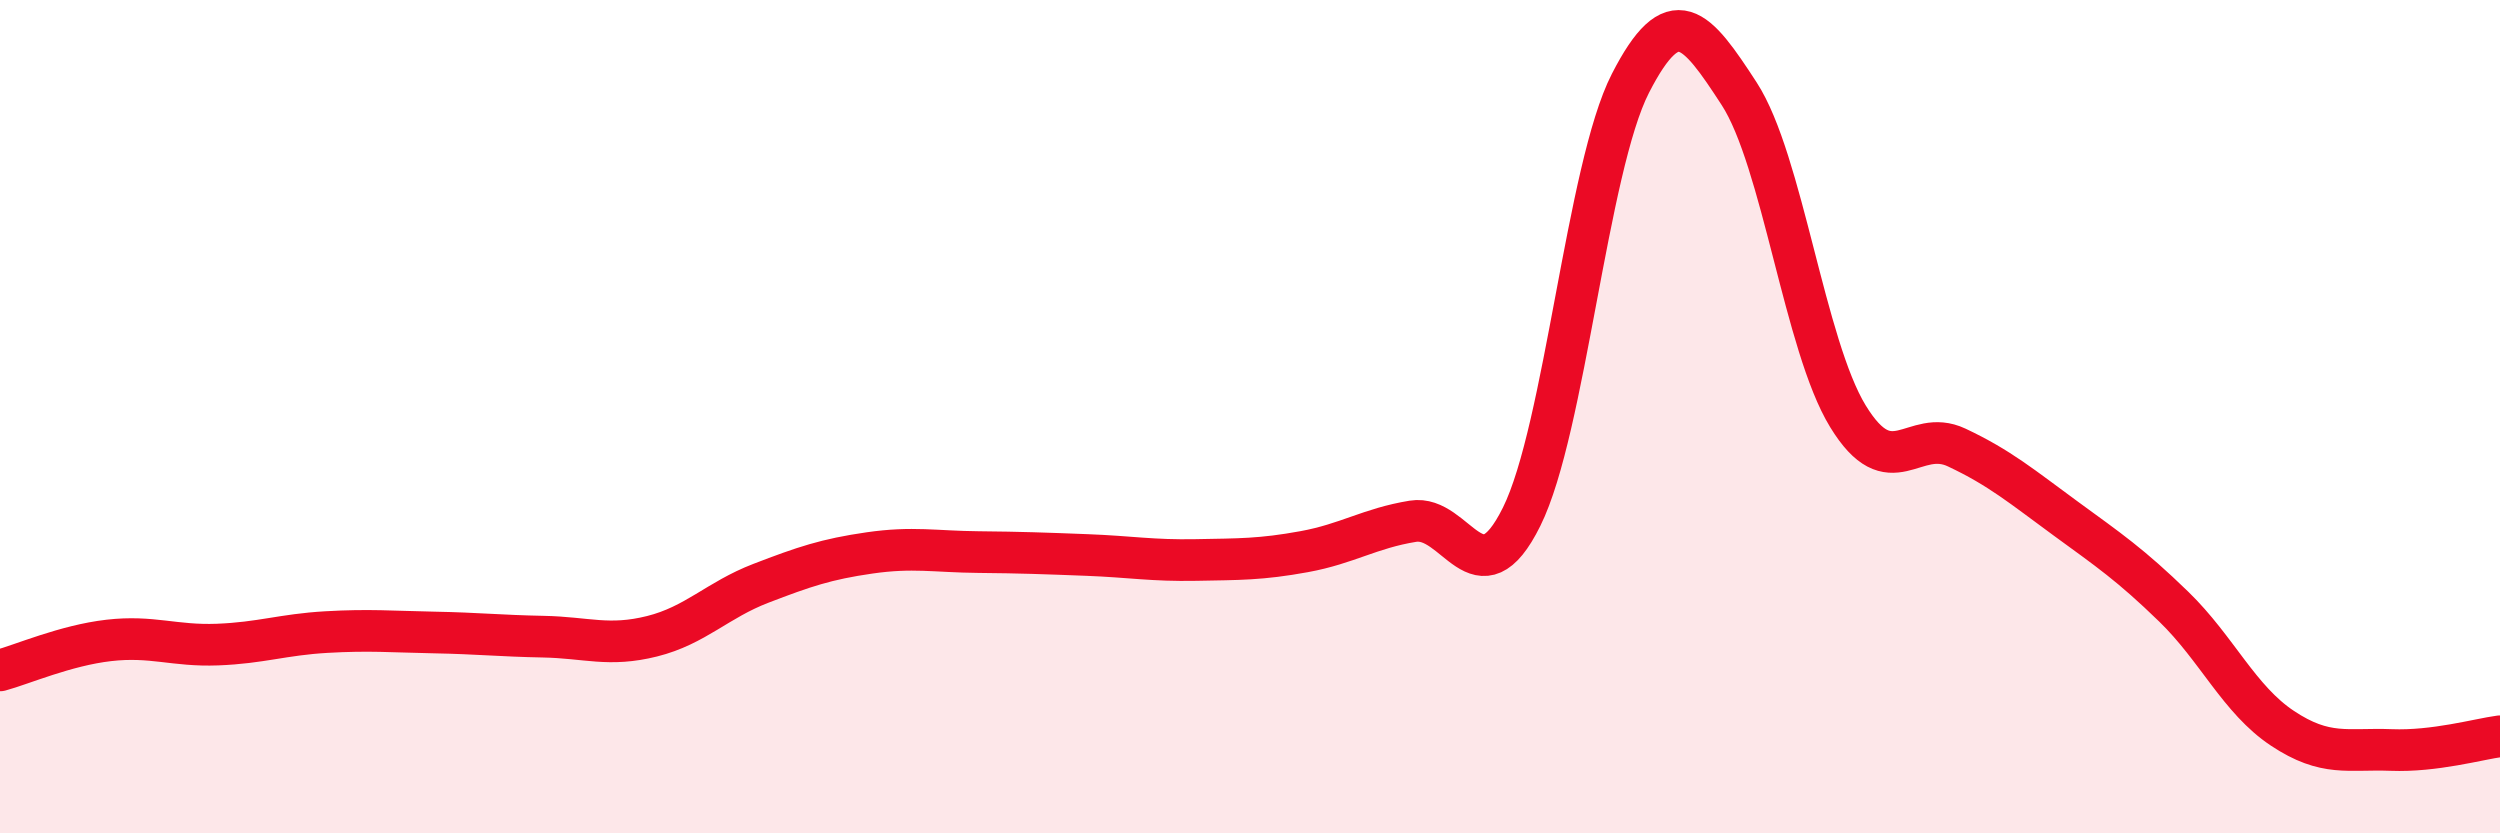
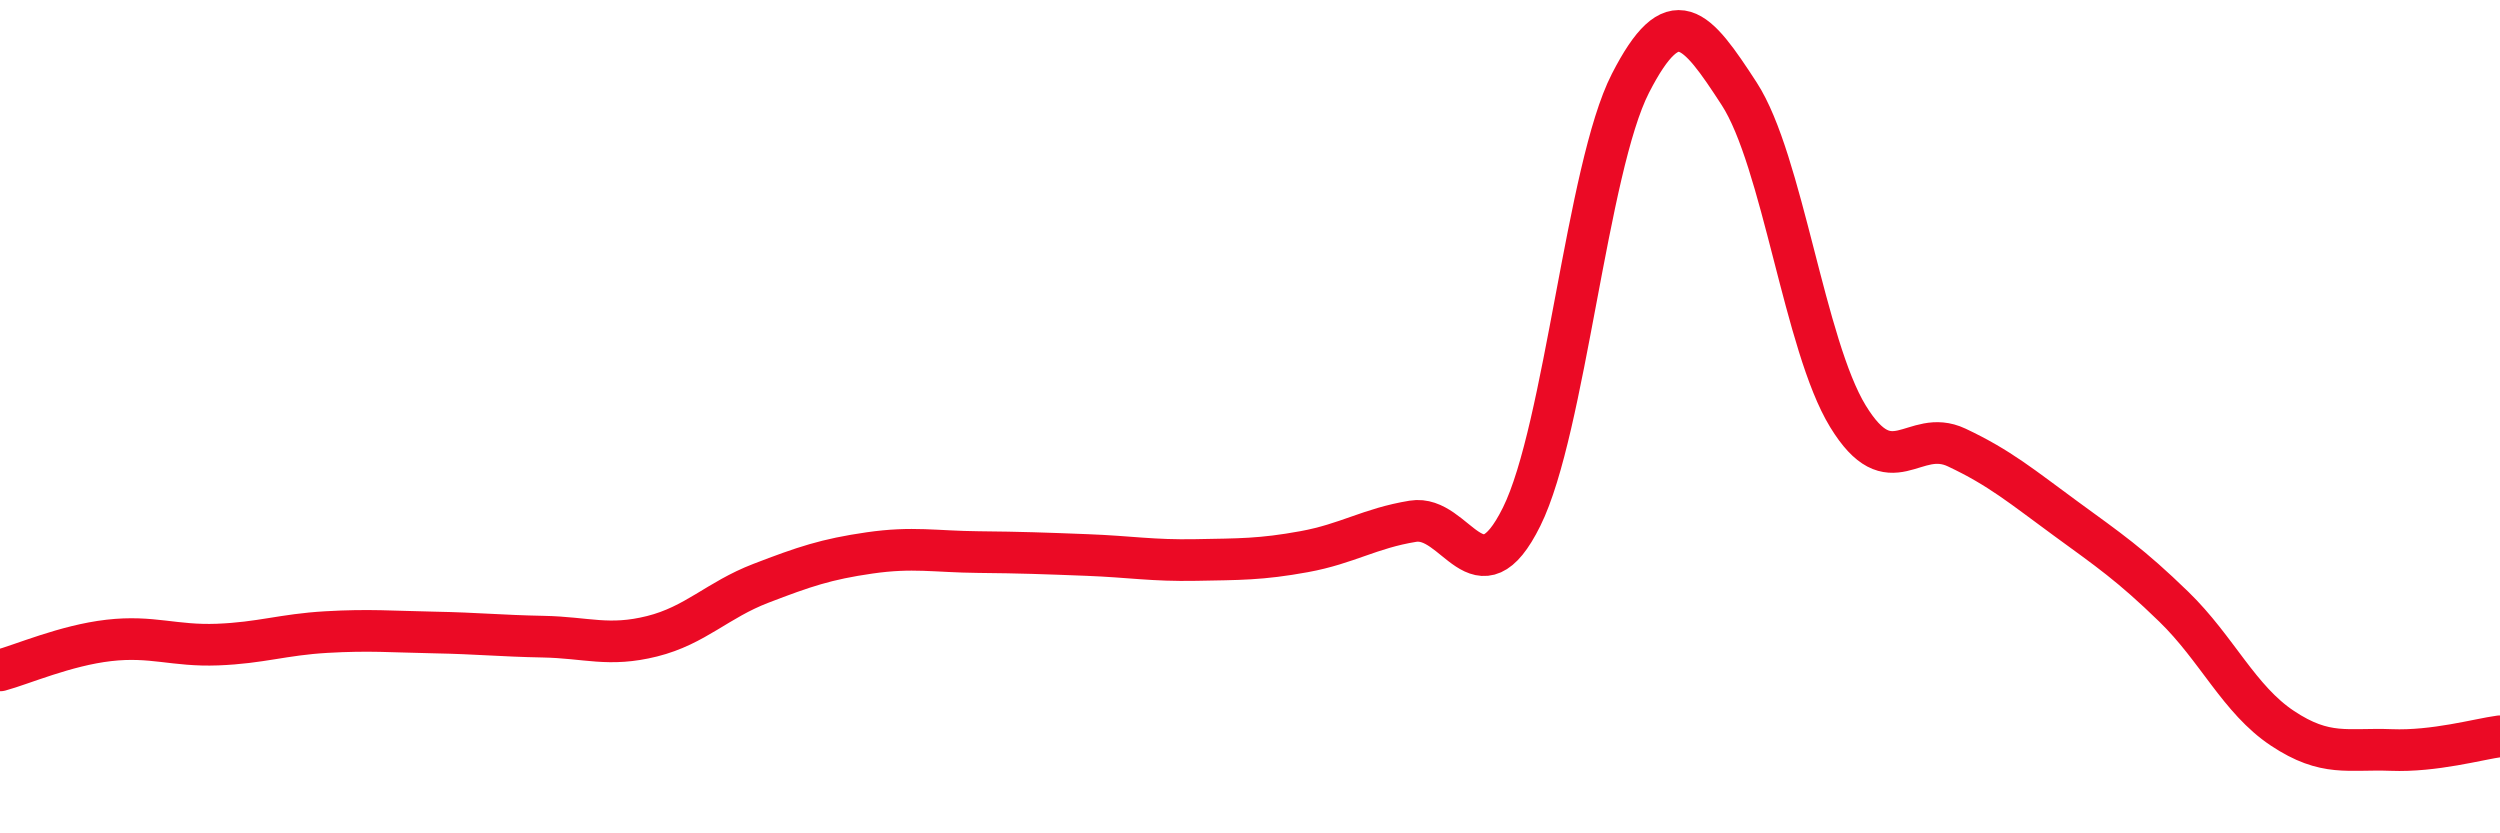
<svg xmlns="http://www.w3.org/2000/svg" width="60" height="20" viewBox="0 0 60 20">
-   <path d="M 0,16.09 C 0.52,15.95 1.57,15.49 2.61,15.37 C 3.65,15.25 4.18,15.51 5.22,15.47 C 6.26,15.43 6.79,15.23 7.83,15.17 C 8.87,15.11 9.39,15.16 10.43,15.18 C 11.47,15.2 12,15.26 13.04,15.28 C 14.08,15.3 14.61,15.53 15.65,15.27 C 16.69,15.01 17.22,14.4 18.26,14 C 19.3,13.6 19.83,13.42 20.87,13.27 C 21.91,13.12 22.44,13.24 23.48,13.25 C 24.52,13.26 25.05,13.28 26.09,13.32 C 27.13,13.36 27.66,13.46 28.7,13.44 C 29.74,13.42 30.26,13.43 31.3,13.24 C 32.34,13.05 32.87,12.68 33.91,12.51 C 34.95,12.34 35.48,14.5 36.52,12.4 C 37.56,10.3 38.09,4.03 39.13,2 C 40.17,-0.03 40.7,0.65 41.74,2.25 C 42.78,3.85 43.31,8.29 44.35,9.99 C 45.39,11.69 45.92,10.25 46.96,10.74 C 48,11.23 48.53,11.68 49.57,12.44 C 50.61,13.2 51.13,13.55 52.17,14.56 C 53.21,15.57 53.74,16.79 54.78,17.48 C 55.82,18.17 56.35,17.96 57.39,18 C 58.43,18.04 59.48,17.74 60,17.67L60 20L0 20Z" fill="#EB0A25" opacity="0.1" stroke-linecap="round" stroke-linejoin="round" />
  <path d="M 0,16.09 C 0.52,15.95 1.57,15.49 2.61,15.37 C 3.65,15.25 4.18,15.51 5.22,15.47 C 6.26,15.43 6.79,15.23 7.83,15.17 C 8.87,15.11 9.39,15.16 10.43,15.18 C 11.47,15.2 12,15.26 13.04,15.28 C 14.08,15.3 14.61,15.53 15.65,15.27 C 16.69,15.01 17.22,14.4 18.26,14 C 19.3,13.6 19.83,13.42 20.87,13.27 C 21.91,13.12 22.44,13.24 23.48,13.25 C 24.52,13.26 25.05,13.28 26.09,13.32 C 27.13,13.36 27.66,13.46 28.7,13.44 C 29.74,13.42 30.26,13.43 31.3,13.24 C 32.34,13.05 32.87,12.68 33.91,12.51 C 34.95,12.34 35.48,14.5 36.52,12.4 C 37.56,10.3 38.09,4.03 39.13,2 C 40.17,-0.03 40.7,0.65 41.74,2.25 C 42.78,3.85 43.31,8.29 44.35,9.99 C 45.39,11.69 45.92,10.25 46.96,10.74 C 48,11.23 48.53,11.68 49.57,12.44 C 50.61,13.2 51.13,13.55 52.17,14.56 C 53.21,15.57 53.74,16.79 54.78,17.48 C 55.82,18.17 56.35,17.96 57.39,18 C 58.43,18.04 59.48,17.74 60,17.67" stroke="#EB0A25" stroke-width="1" fill="none" stroke-linecap="round" stroke-linejoin="round" />
</svg>